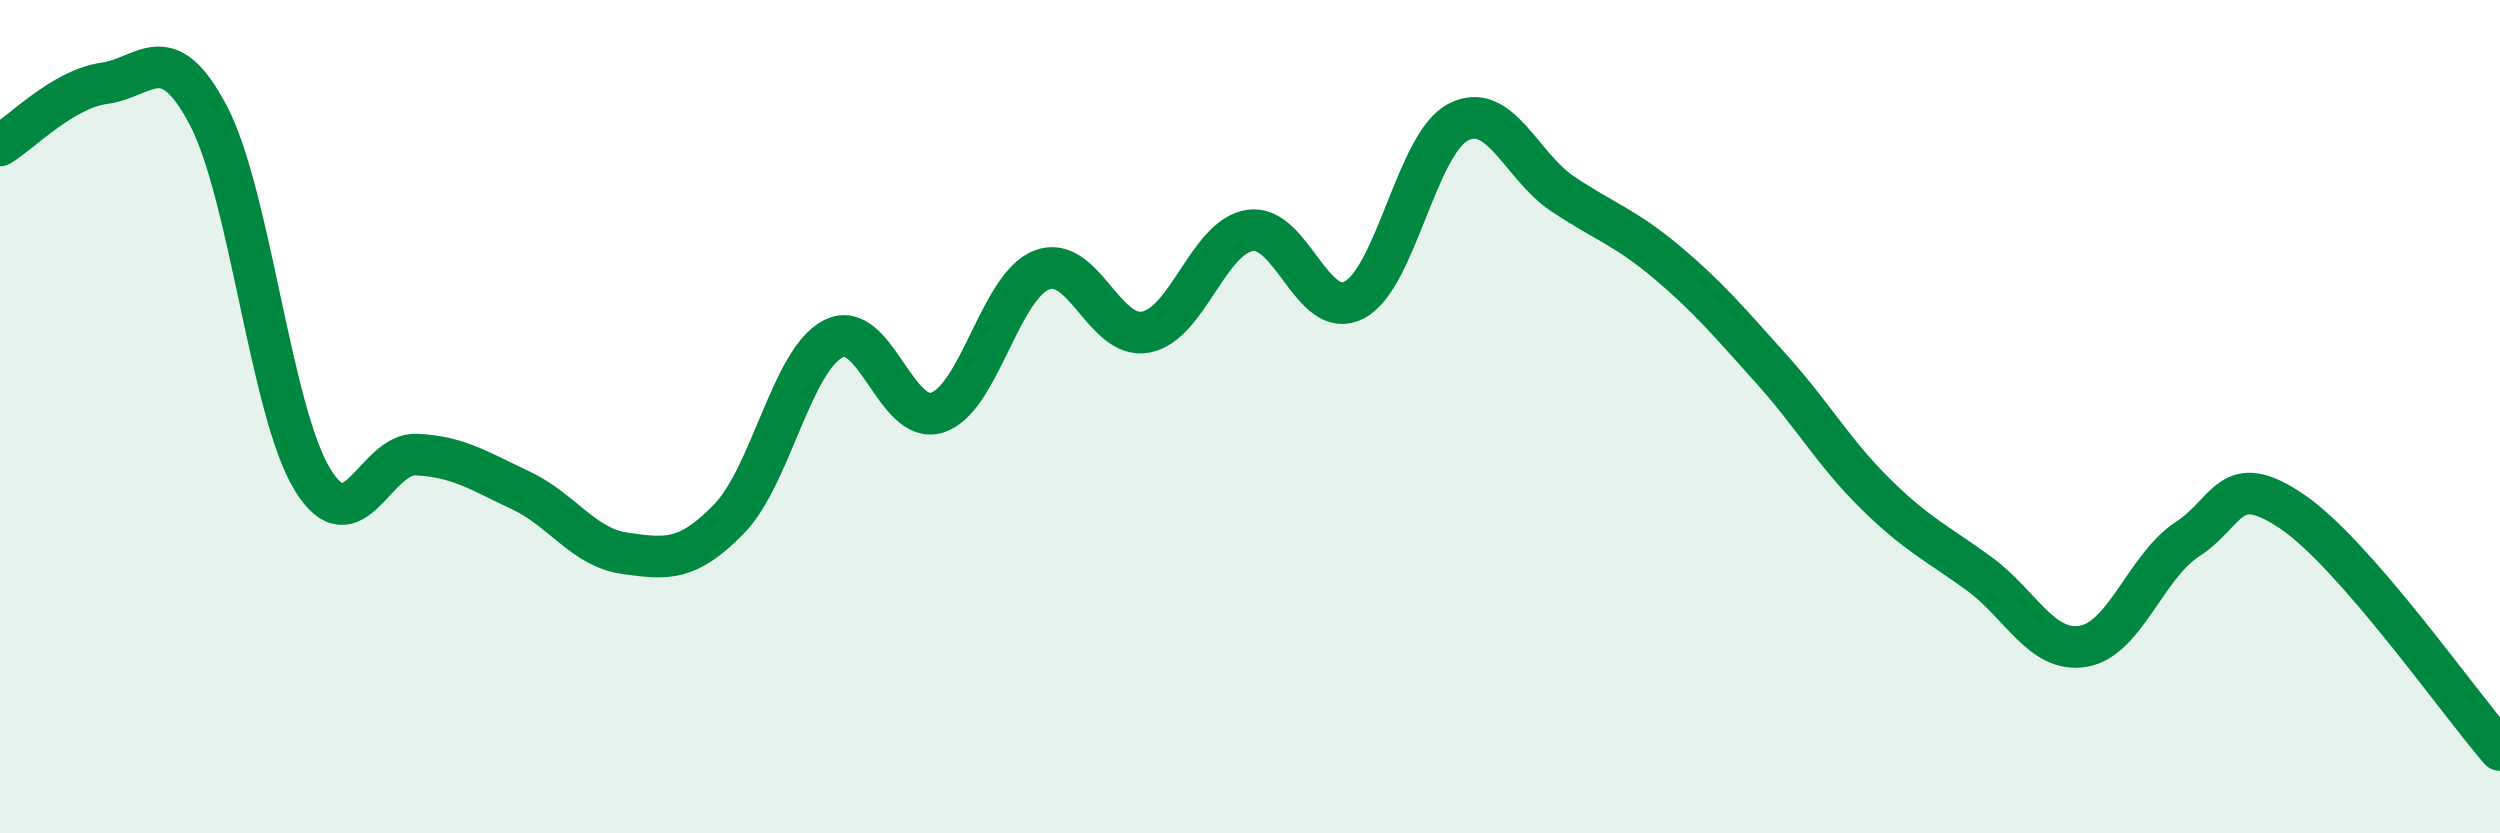
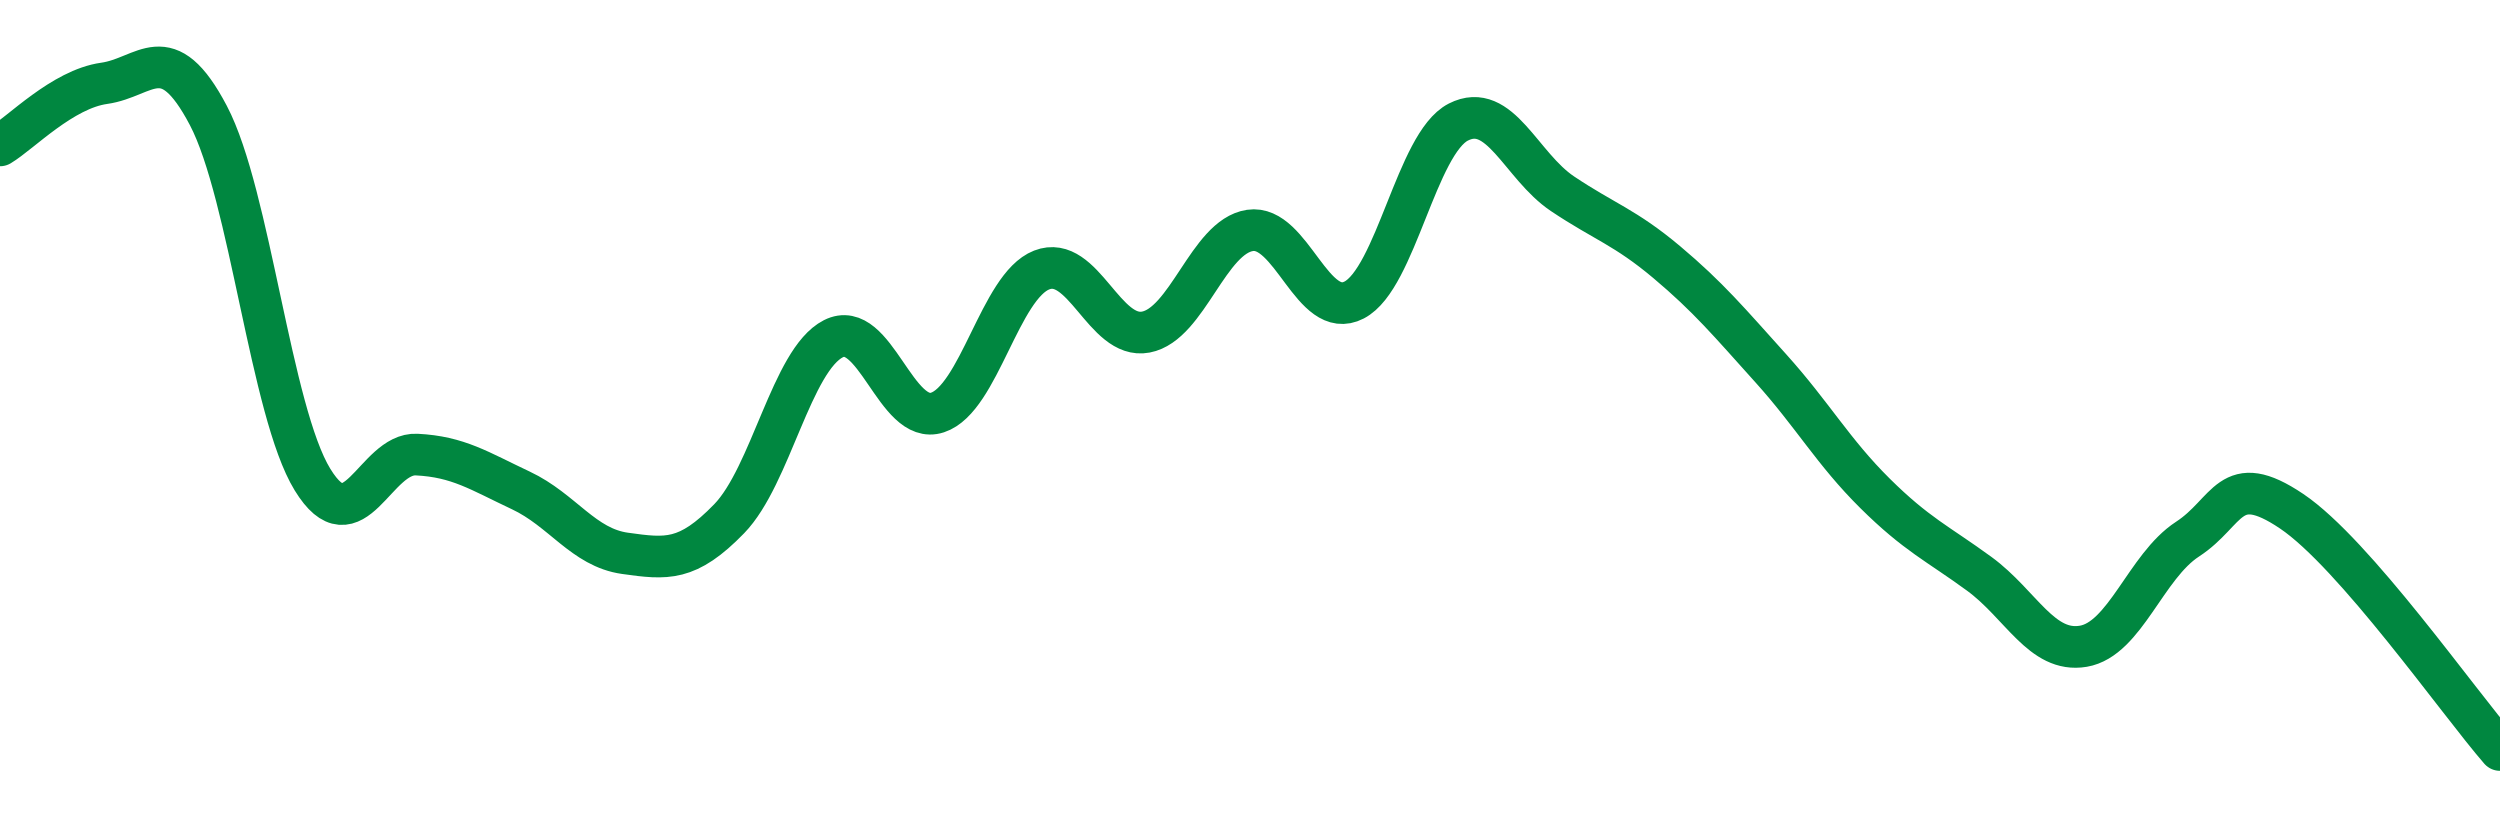
<svg xmlns="http://www.w3.org/2000/svg" width="60" height="20" viewBox="0 0 60 20">
-   <path d="M 0,3.49 C 0.5,3.19 1.5,2.14 2.5,2 C 3.5,1.86 4,0.87 5,2.77 C 6,4.67 6.5,9.88 7.5,11.51 C 8.5,13.14 9,10.86 10,10.91 C 11,10.96 11.5,11.3 12.5,11.77 C 13.5,12.24 14,13.14 15,13.28 C 16,13.42 16.5,13.48 17.5,12.45 C 18.5,11.42 19,8.64 20,8.13 C 21,7.62 21.5,10.23 22.5,9.9 C 23.5,9.57 24,6.87 25,6.48 C 26,6.09 26.5,8.16 27.5,7.97 C 28.5,7.78 29,5.68 30,5.53 C 31,5.38 31.5,7.72 32.5,7.2 C 33.5,6.68 34,3.44 35,2.93 C 36,2.42 36.5,3.98 37.5,4.65 C 38.5,5.32 39,5.45 40,6.29 C 41,7.13 41.5,7.73 42.5,8.84 C 43.5,9.95 44,10.85 45,11.84 C 46,12.83 46.5,13.04 47.5,13.77 C 48.5,14.5 49,15.68 50,15.51 C 51,15.34 51.5,13.59 52.5,12.94 C 53.5,12.29 53.5,11.26 55,12.27 C 56.5,13.28 59,16.85 60,18L60 20L0 20Z" fill="#008740" opacity="0.1" stroke-linecap="round" stroke-linejoin="round" />
  <path d="M 0,3.49 C 0.5,3.19 1.5,2.14 2.5,2 C 3.5,1.86 4,0.87 5,2.77 C 6,4.67 6.5,9.88 7.5,11.51 C 8.5,13.14 9,10.86 10,10.91 C 11,10.96 11.5,11.3 12.5,11.77 C 13.5,12.24 14,13.14 15,13.28 C 16,13.42 16.5,13.48 17.5,12.45 C 18.5,11.42 19,8.64 20,8.13 C 21,7.62 21.5,10.23 22.5,9.9 C 23.5,9.57 24,6.87 25,6.48 C 26,6.09 26.5,8.16 27.5,7.97 C 28.5,7.78 29,5.68 30,5.53 C 31,5.38 31.5,7.72 32.5,7.2 C 33.5,6.68 34,3.44 35,2.93 C 36,2.42 36.5,3.98 37.5,4.65 C 38.5,5.32 39,5.45 40,6.29 C 41,7.13 41.5,7.73 42.5,8.84 C 43.5,9.95 44,10.85 45,11.84 C 46,12.83 46.5,13.04 47.5,13.77 C 48.5,14.5 49,15.68 50,15.51 C 51,15.34 51.5,13.59 52.5,12.94 C 53.5,12.29 53.5,11.26 55,12.27 C 56.5,13.28 59,16.85 60,18" stroke="#008740" stroke-width="1" fill="none" stroke-linecap="round" stroke-linejoin="round" />
</svg>